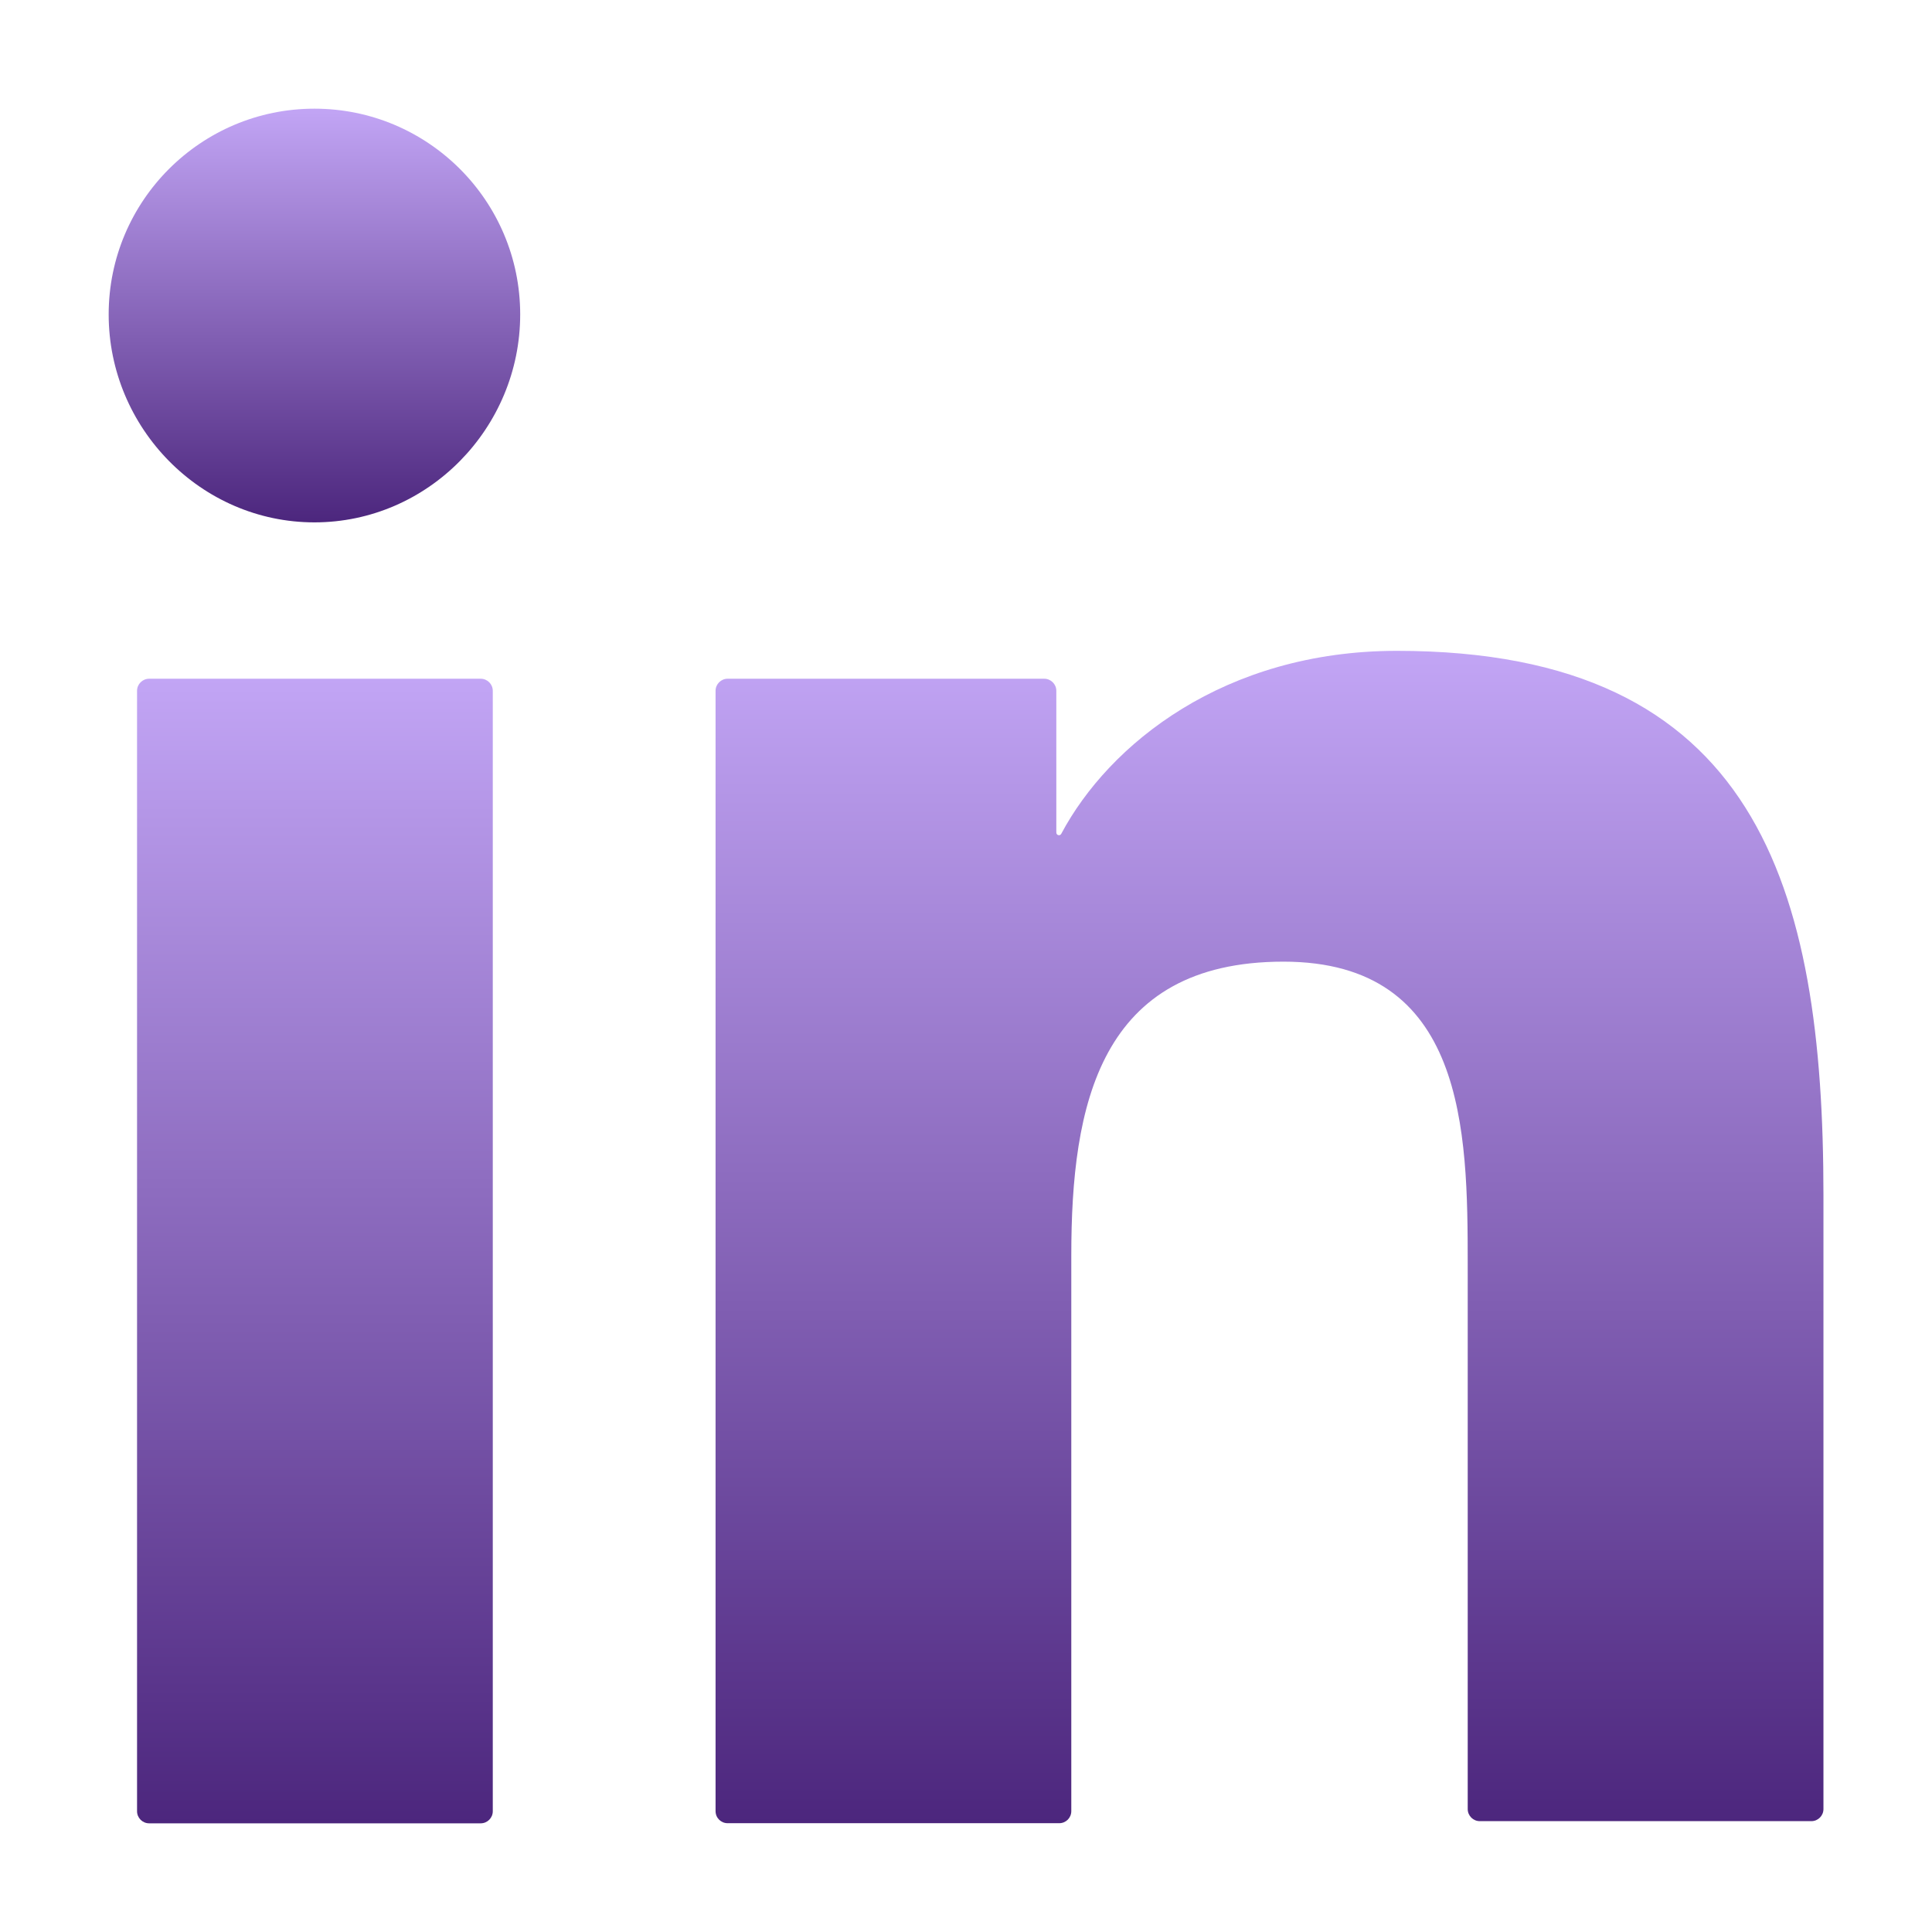
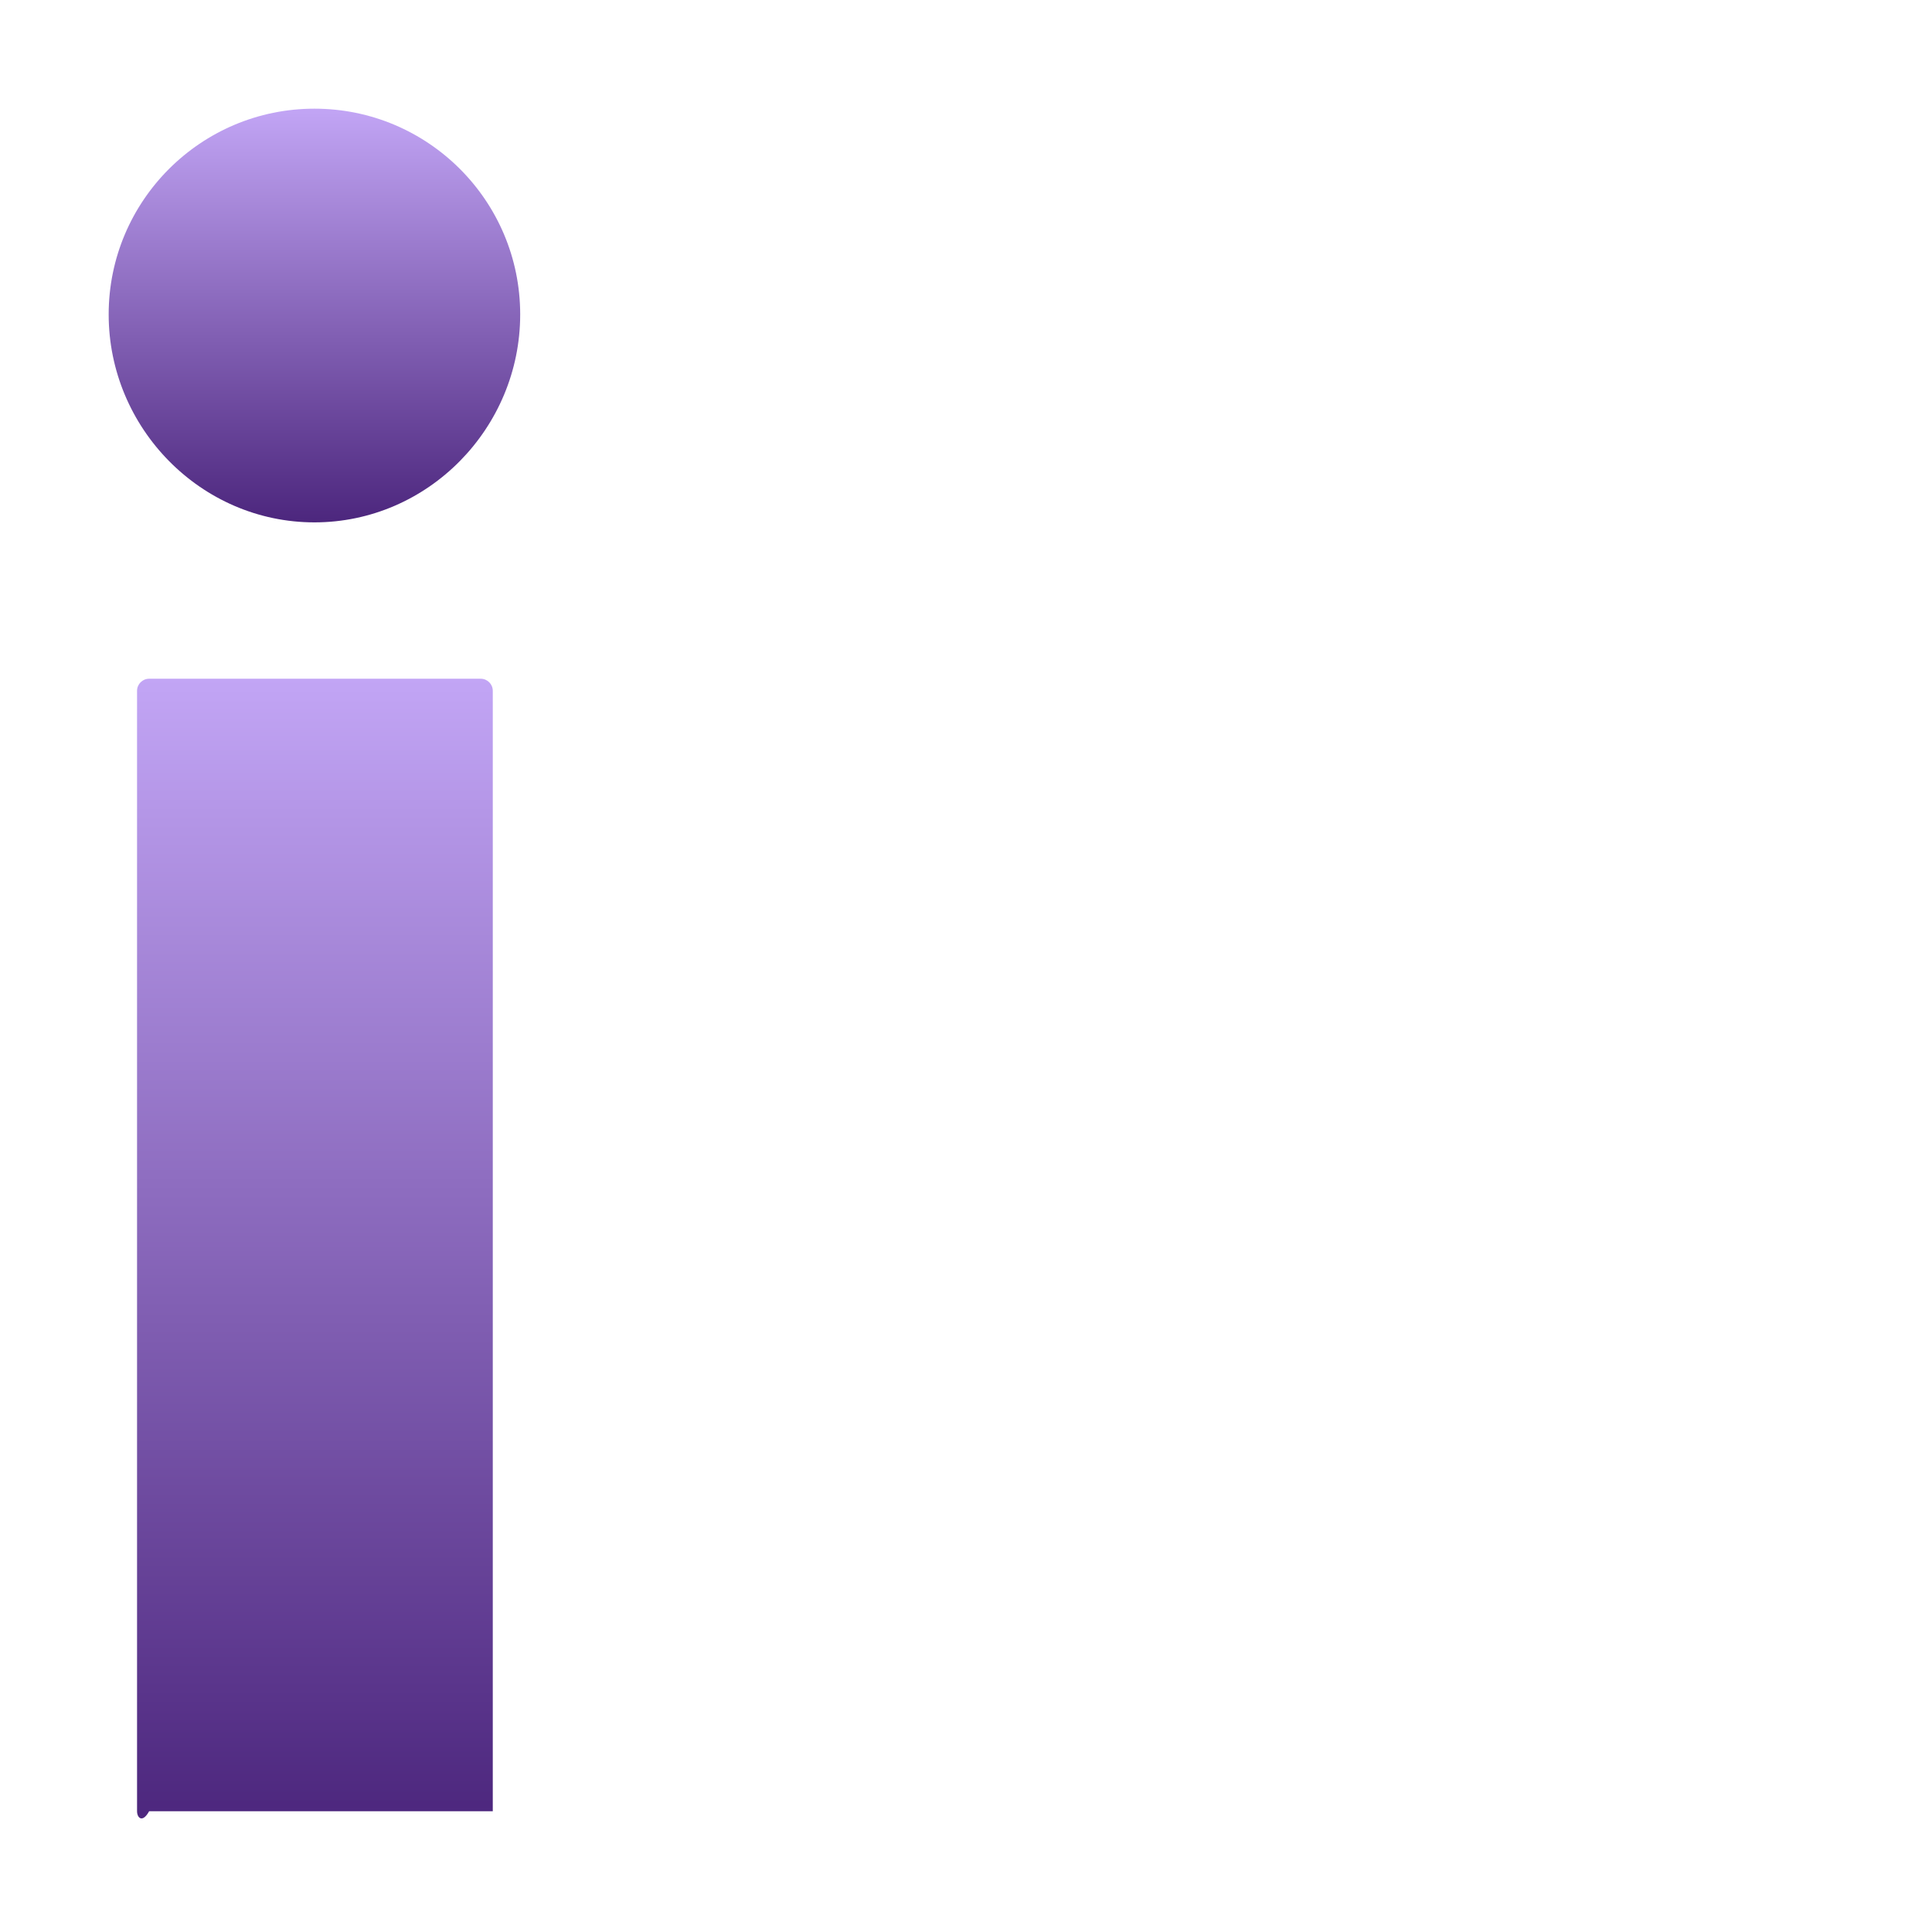
<svg xmlns="http://www.w3.org/2000/svg" width="16" height="16" viewBox="0 0 16 16" fill="none">
-   <path d="M15.001 15.082C15.056 15.082 15.101 15.037 15.101 14.982V9.899C15.101 7.343 14.551 5.39 11.569 5.39C10.139 5.39 9.184 6.163 8.789 6.905C8.785 6.912 8.778 6.917 8.77 6.917C8.757 6.917 8.748 6.907 8.748 6.894V5.721C8.748 5.666 8.703 5.621 8.648 5.621H6.026C5.971 5.621 5.926 5.666 5.926 5.721V14.999C5.926 15.055 5.971 15.099 6.026 15.099H8.772C8.827 15.099 8.872 15.055 8.872 14.999V10.396C8.872 9.153 9.103 7.964 10.629 7.964C12.137 7.964 12.155 9.366 12.155 10.467V14.982C12.155 15.037 12.2 15.082 12.255 15.082H15.001Z" fill="url(#paint0_linear_4598_1436)" />
-   <path d="M1.135 5.721C1.135 5.666 1.18 5.621 1.235 5.621H3.981C4.036 5.621 4.081 5.666 4.081 5.721V15C4.081 15.055 4.036 15.1 3.981 15.1H1.235C1.18 15.1 1.135 15.055 1.135 15V5.721Z" fill="url(#paint1_linear_4598_1436)" />
+   <path d="M1.135 5.721C1.135 5.666 1.18 5.621 1.235 5.621H3.981C4.036 5.621 4.081 5.666 4.081 5.721V15H1.235C1.18 15.1 1.135 15.055 1.135 15V5.721Z" fill="url(#paint1_linear_4598_1436)" />
  <path d="M2.604 0.9C1.664 0.9 0.9 1.663 0.9 2.604C0.9 3.545 1.664 4.326 2.604 4.326C3.545 4.326 4.308 3.545 4.308 2.604C4.308 1.663 3.545 0.9 2.604 0.9Z" fill="url(#paint2_linear_4598_1436)" />
  <defs>
    <linearGradient id="paint0_linear_4598_1436" x1="10.513" y1="5.39" x2="10.513" y2="15.099" gradientUnits="userSpaceOnUse">
      <stop stop-color="#C2A5F5" />
      <stop offset="1" stop-color="#4C267D" />
    </linearGradient>
    <linearGradient id="paint1_linear_4598_1436" x1="2.608" y1="5.621" x2="2.608" y2="15.1" gradientUnits="userSpaceOnUse">
      <stop stop-color="#C2A5F5" />
      <stop offset="1" stop-color="#4C267D" />
    </linearGradient>
    <linearGradient id="paint2_linear_4598_1436" x1="2.604" y1="0.9" x2="2.604" y2="4.326" gradientUnits="userSpaceOnUse">
      <stop stop-color="#C2A5F5" />
      <stop offset="1" stop-color="#4C267D" />
    </linearGradient>
  </defs>
</svg>